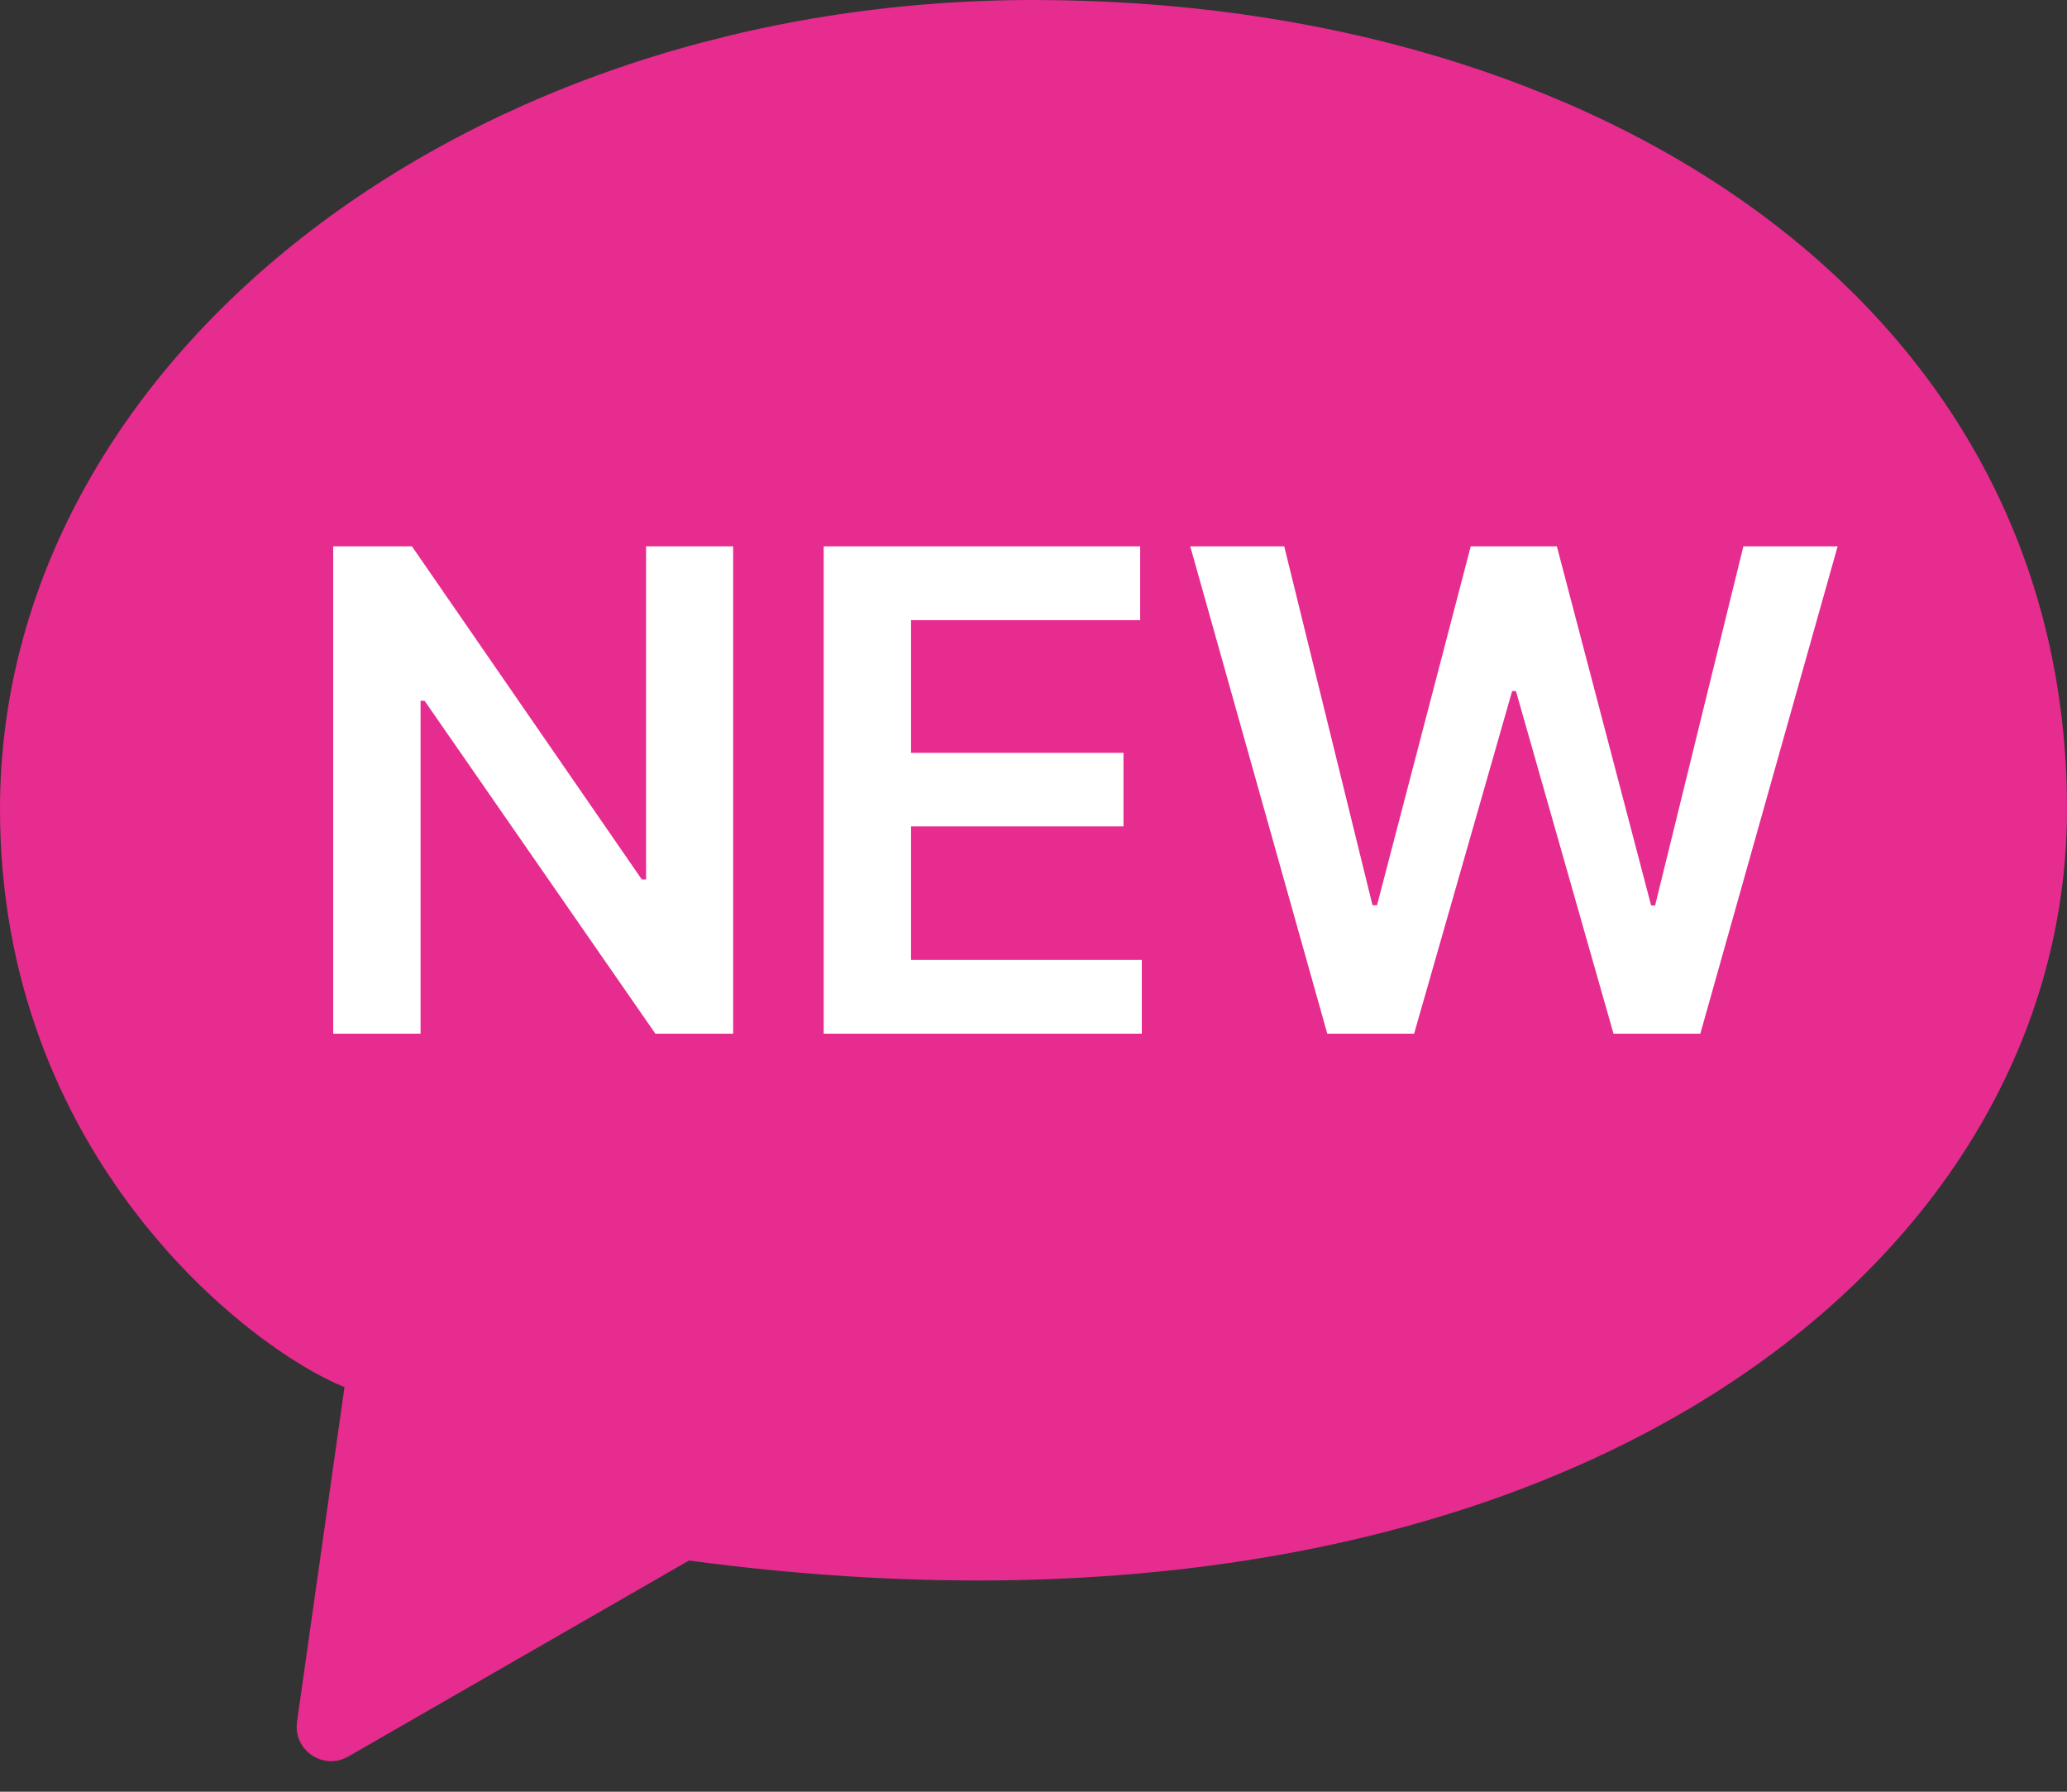
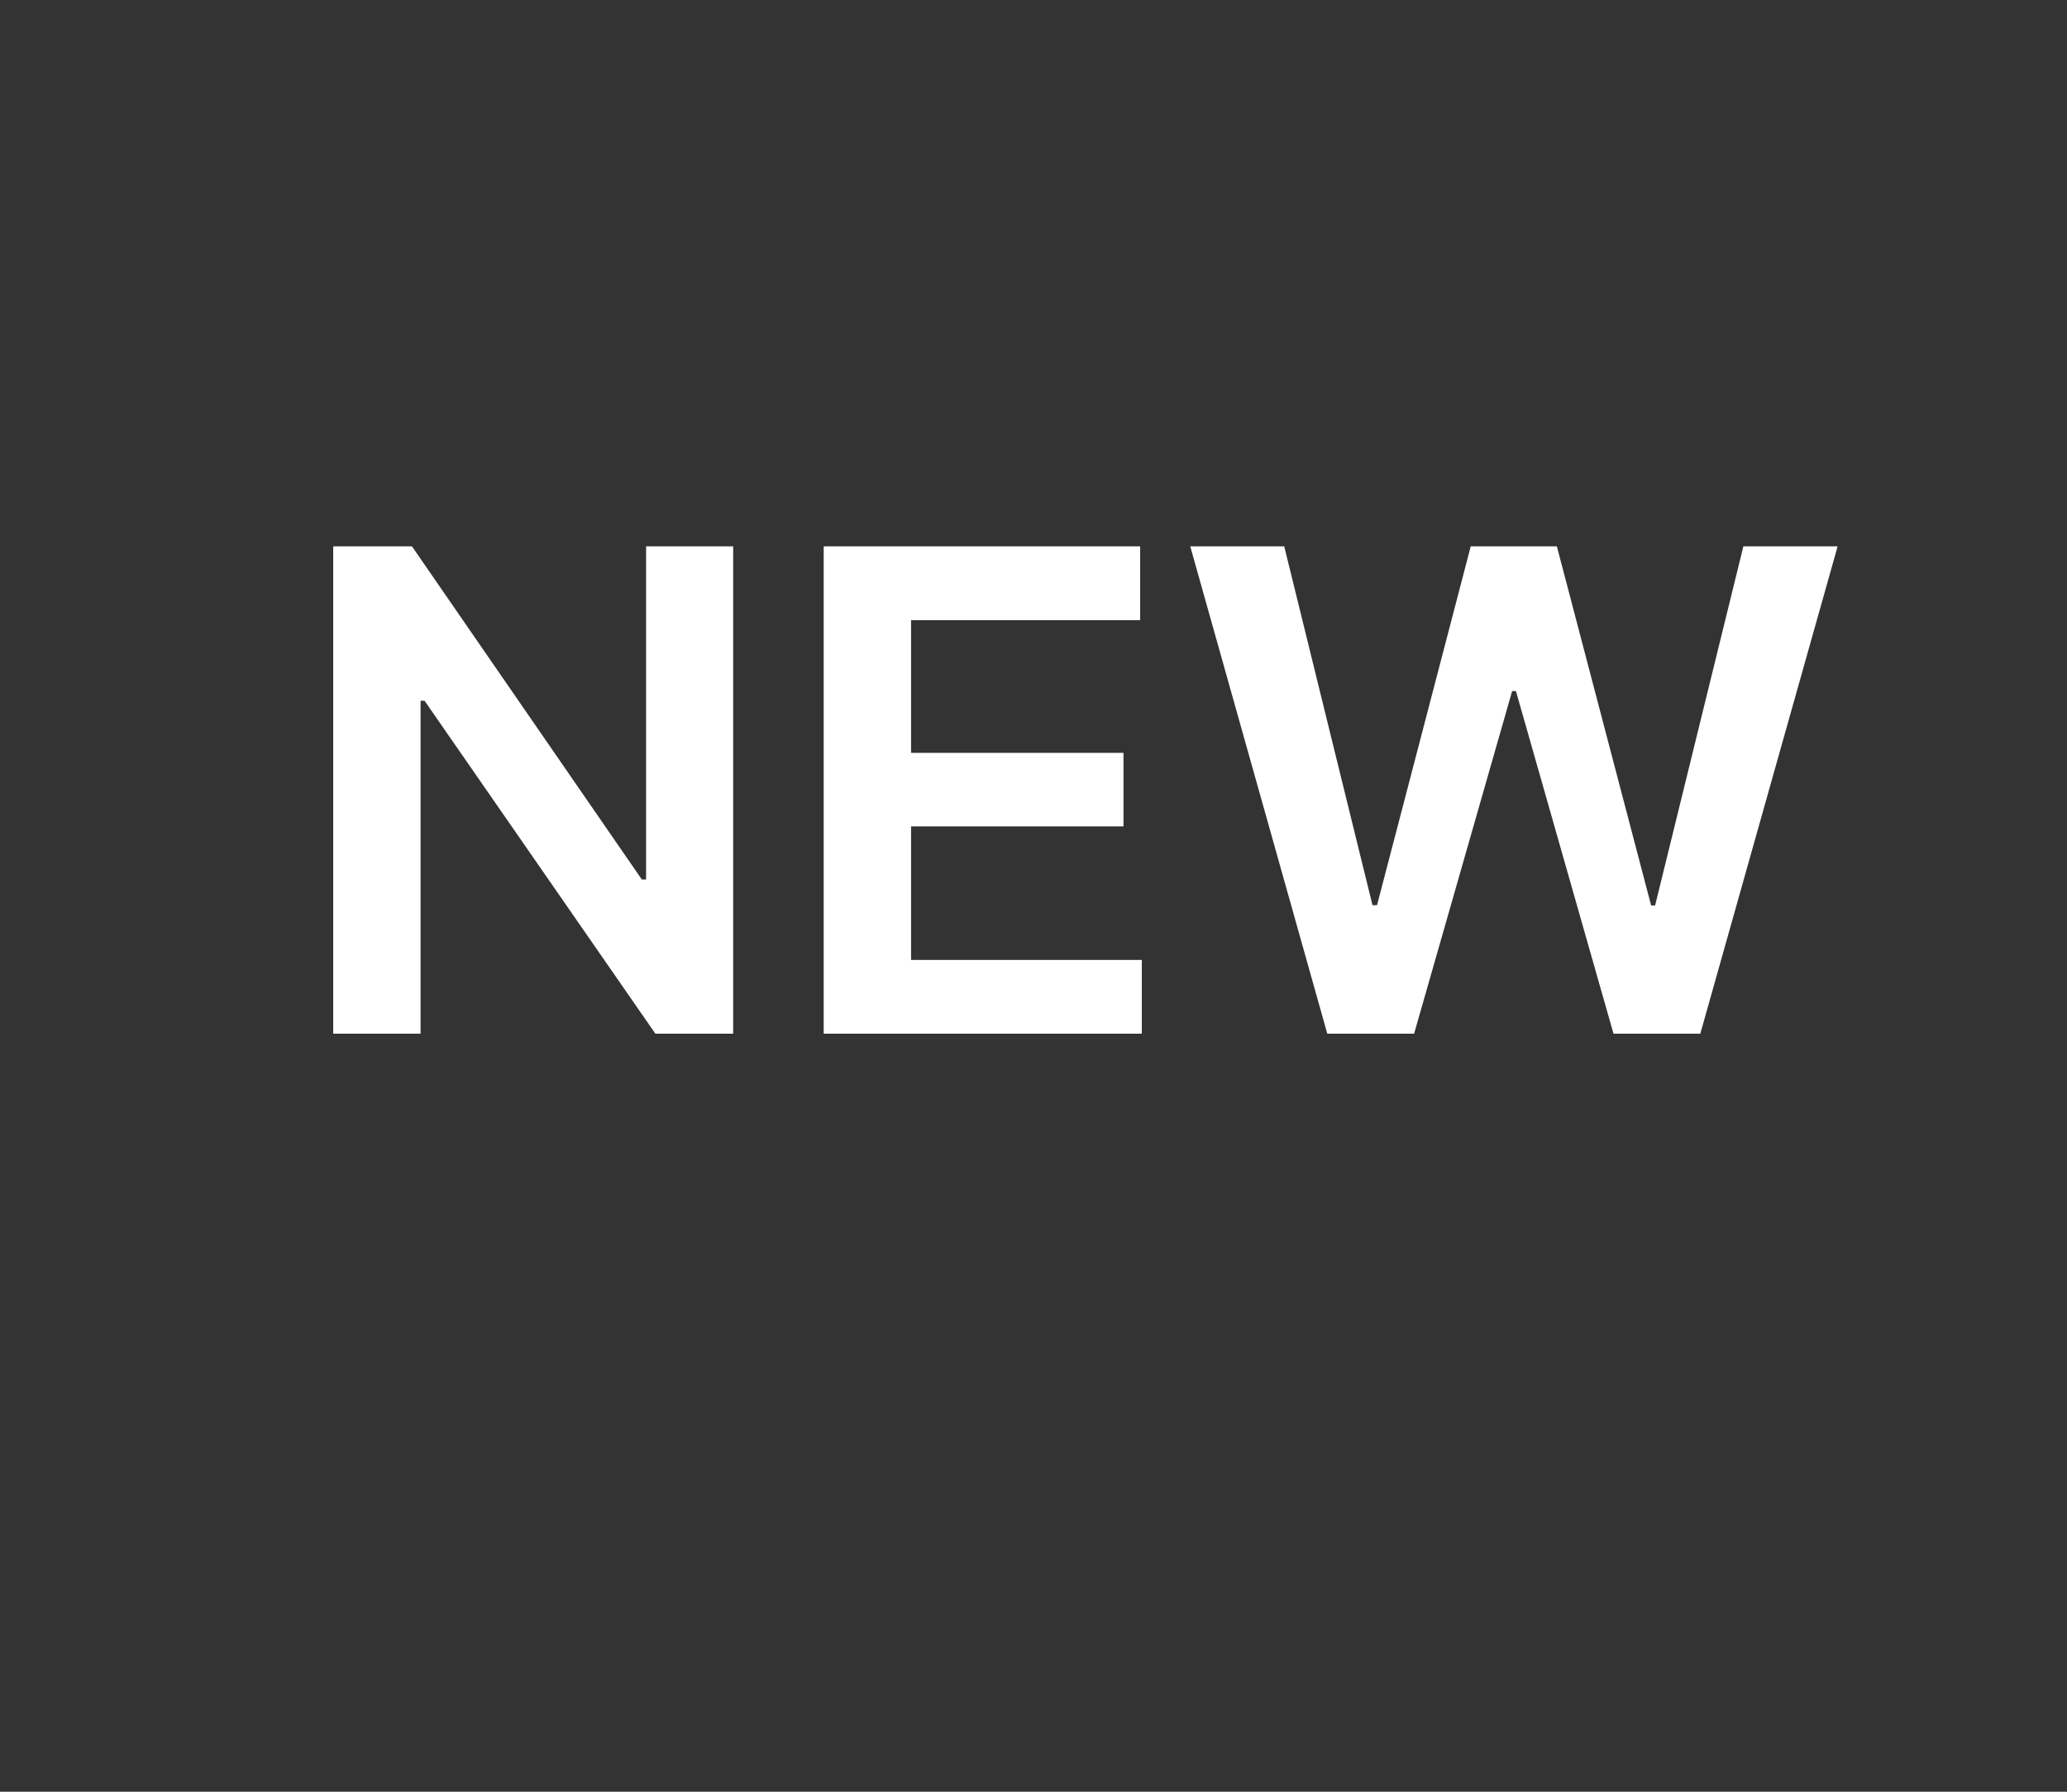
<svg xmlns="http://www.w3.org/2000/svg" width="30" height="26" viewBox="0 0 30 26" fill="none">
  <rect x="0" y="0" width="30" height="26" fill="#333333" stroke="none" />
-   <path d="M15 0C6.716 0 0 5.257 0 11.742C0 16.774 3.611 19.57 5 20.129L4.311 24.985C4.252 25.398 4.694 25.697 5.055 25.489L10 22.645C22.5 24.323 30 18.452 30 11.742C30 4.466 23.284 0 15 0Z" fill="#E62C8F" />
  <path d="M9.377 7.928V12.762H9.315L5.979 7.928H4.836V15H6.104V10.169H6.162L9.512 15H10.641V7.928H9.377ZM16.572 15V13.93H13.223V11.992H16.306V10.925H13.223V8.999H16.548V7.928H11.955V15H16.572ZM20.524 15L21.947 10.028H22.002L23.418 15H24.678L26.671 7.928H25.303L24.022 13.139H23.964L22.596 7.928H21.346L19.986 13.135H19.92L18.639 7.928H17.275L19.264 15H20.524Z" fill="white" />
</svg>